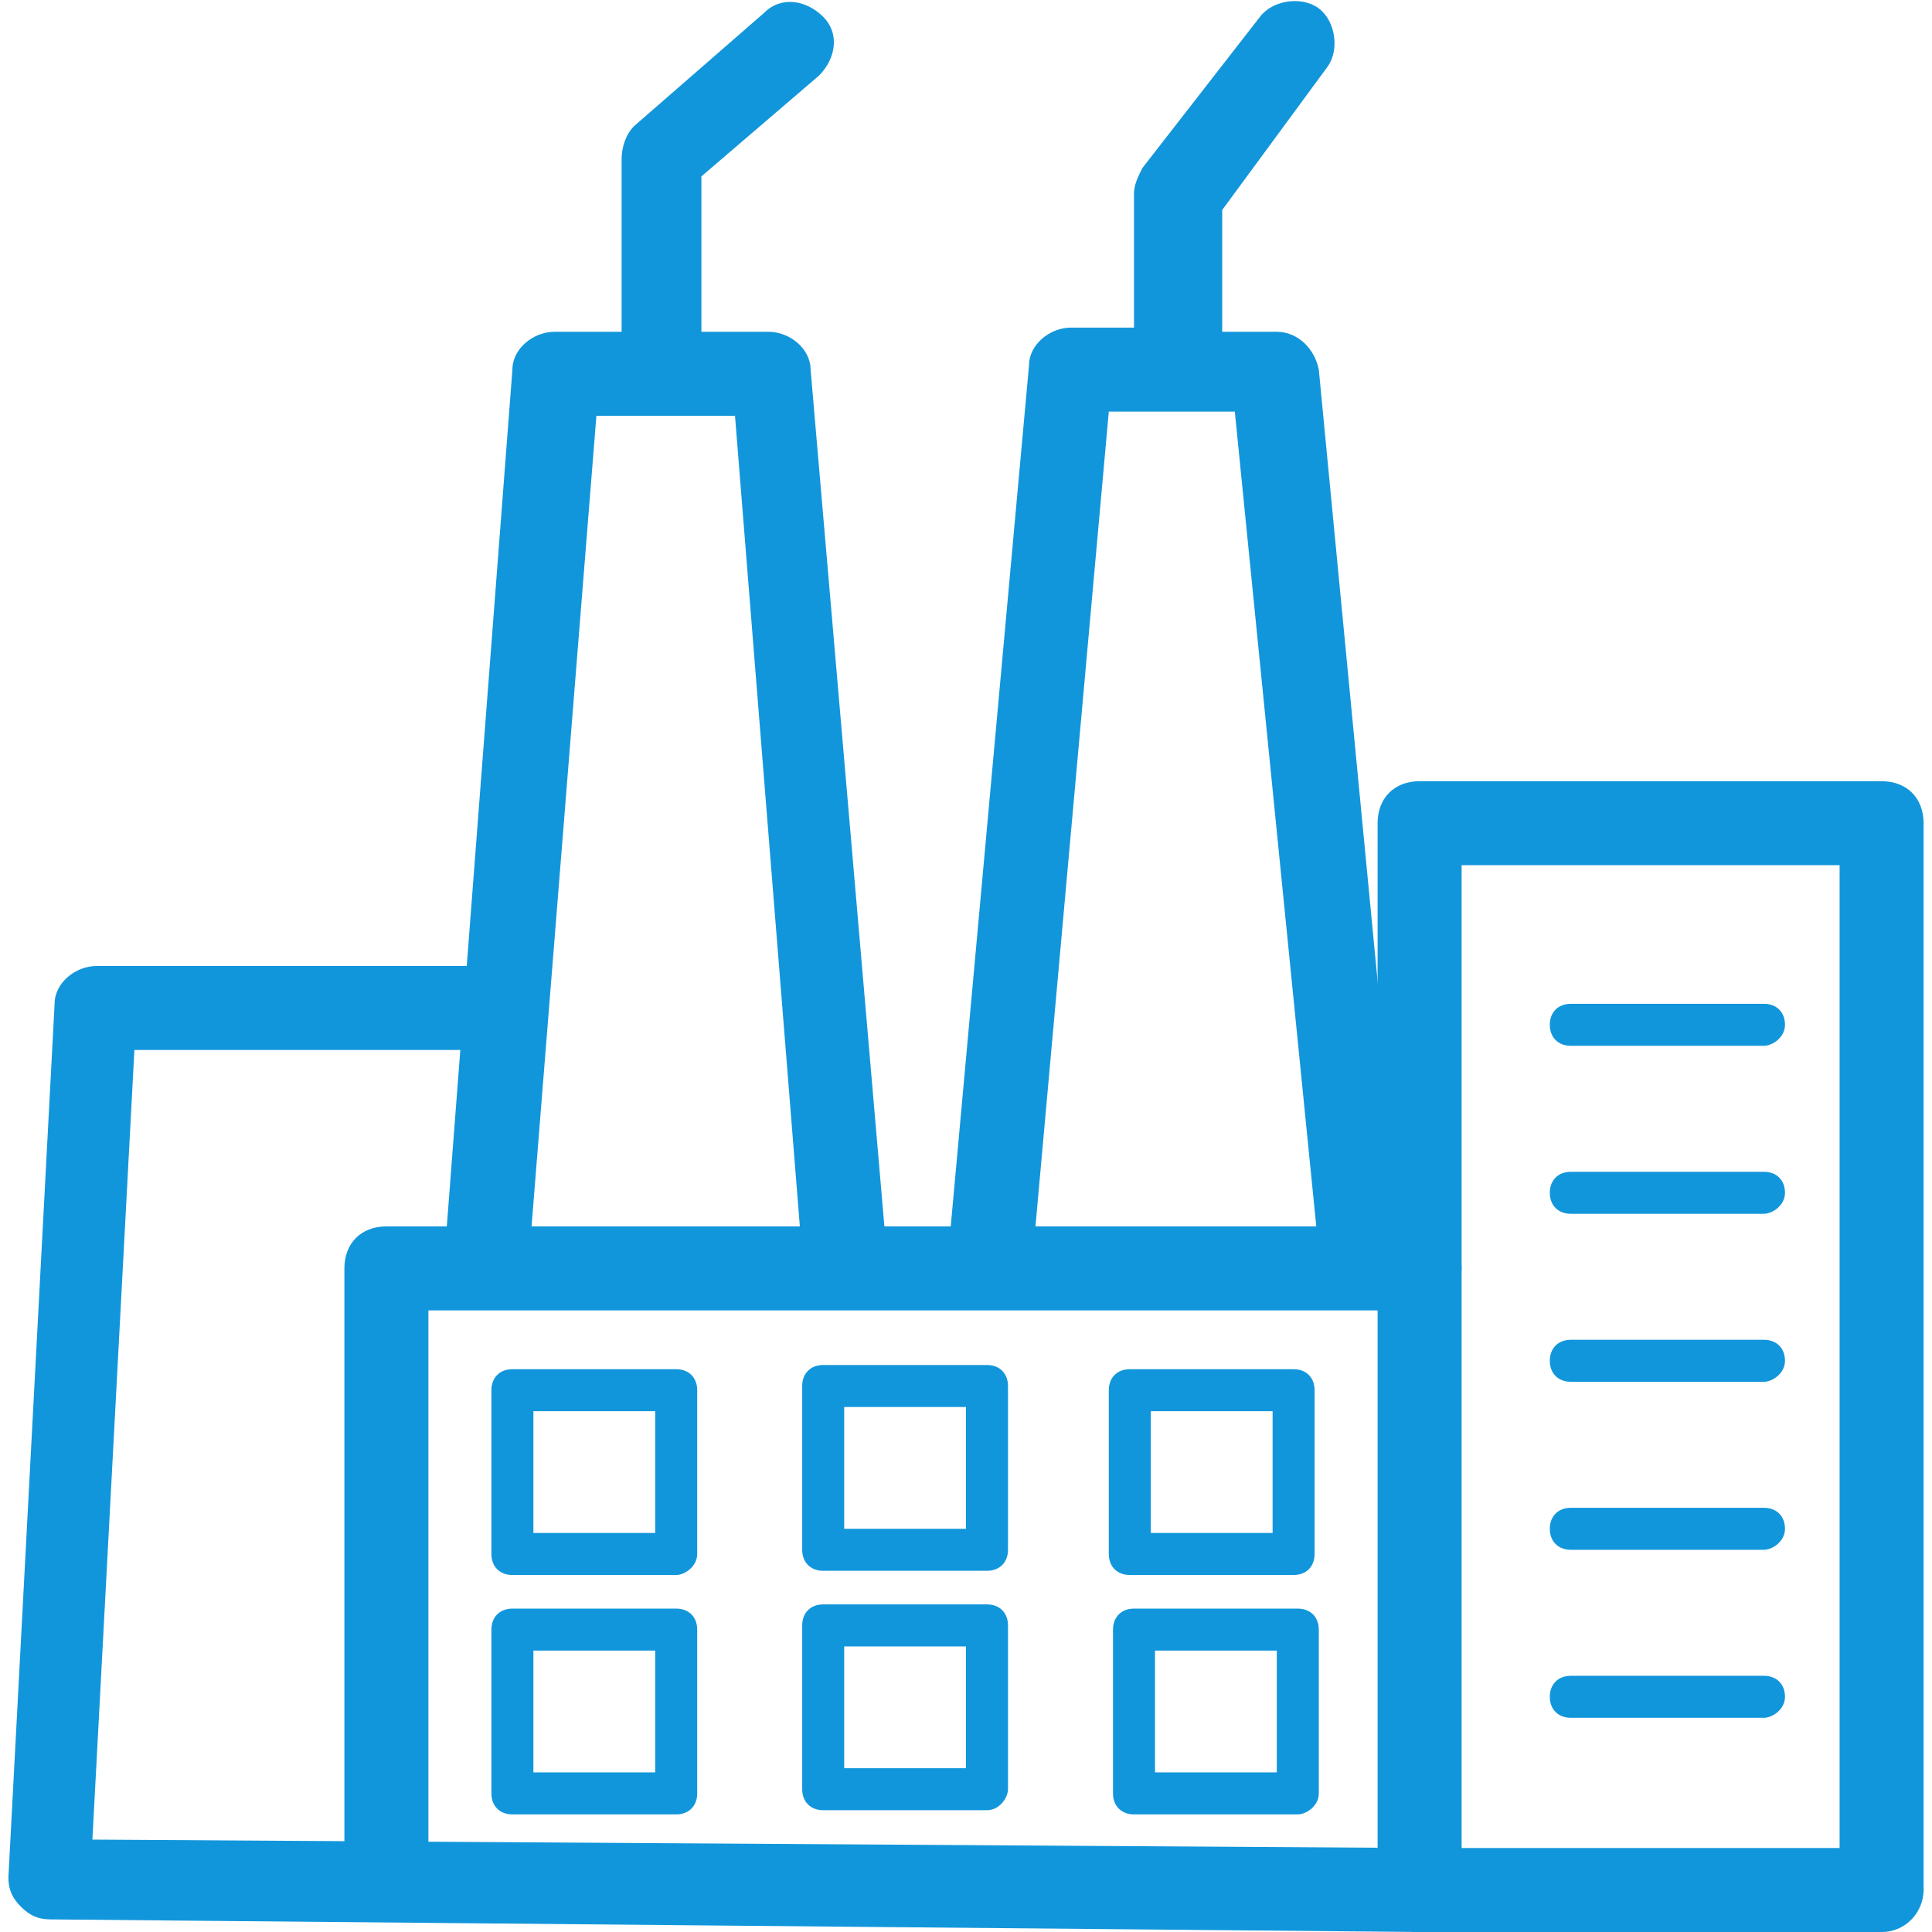
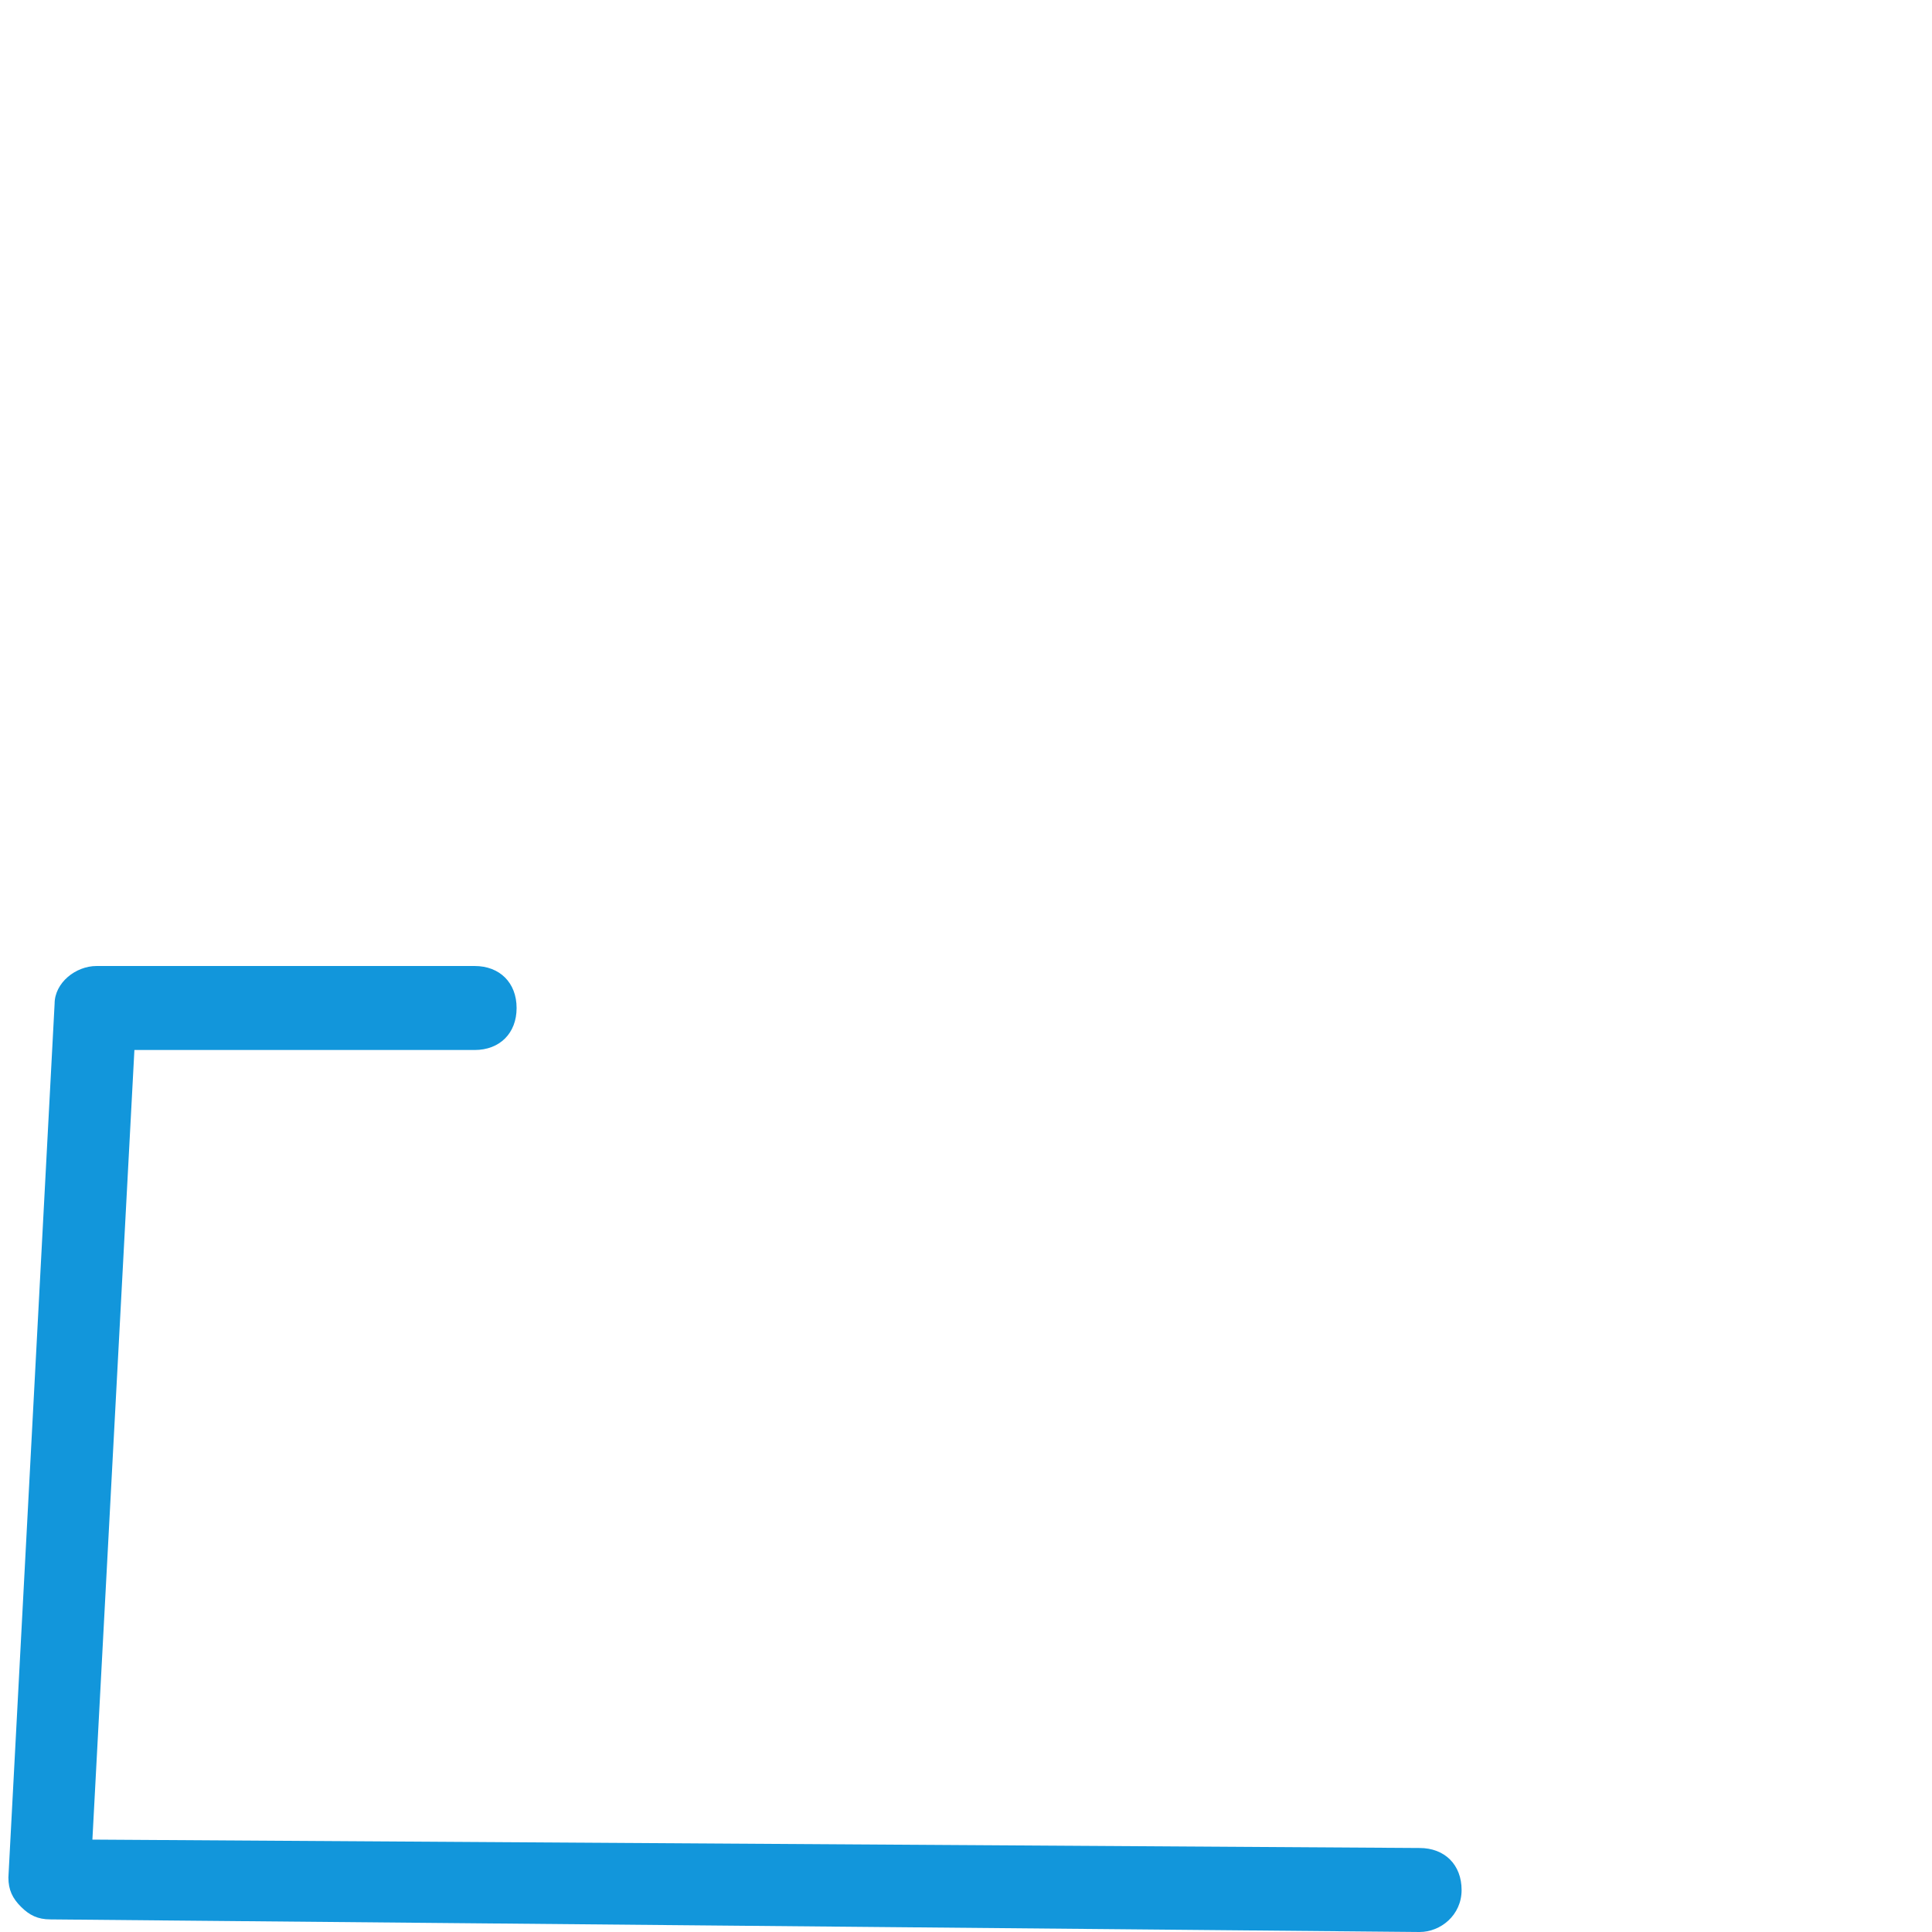
<svg xmlns="http://www.w3.org/2000/svg" t="1711939504549" class="icon" viewBox="0 0 1024 1024" version="1.1" p-id="44157" width="200" height="200">
-   <path d="M997.287 1024h-244.87c-13.357 0-22.261-8.904-22.261-22.261V436.313c0-13.357 8.904-22.261 22.261-22.261h244.87c13.357 0 22.261 8.904 22.261 22.261V1001.739c0 11.13-8.904 22.261-22.261 22.261z m-222.609-44.522h200.348V458.574h-200.348V979.478z" p-id="44158" fill="#1296db" />
  <path d="M752.417 979.478l-703.443-4.452 22.261-418.504h180.313c13.357 0 22.261-8.904 22.261-22.261s-8.904-22.261-22.261-22.261h-200.348c-11.13 0-22.261 8.904-22.261 20.035L4.452 995.061c0 6.678 2.226 11.13 6.678 15.583s8.904 6.678 15.583 6.678l725.704 6.678c11.13 0 22.261-8.904 22.261-22.261s-8.904-22.261-22.261-22.261z" p-id="44159" fill="#1296db" />
-   <path d="M429.635 195.896c0-11.13-11.13-20.035-22.261-20.035h-35.617V93.496l62.33-53.426c8.904-8.904 11.13-22.261 2.226-31.165-8.904-8.904-22.261-11.13-31.165-2.226L336.139 66.783c-4.452 4.452-6.678 11.13-6.678 17.809v91.27h-35.617c-11.13 0-22.261 8.904-22.261 20.035l-35.617 465.252c0 13.357 8.904 22.261 20.035 24.487 11.13 0 22.261-8.904 24.487-20.035l35.617-445.217h73.461l35.617 445.217c0 11.13 11.13 20.035 22.261 20.035h2.226c13.357 0 22.261-11.13 20.035-24.487L429.635 195.896zM698.991 195.896c-2.226-11.13-11.13-20.035-22.261-20.035h-28.939V111.304l55.652-75.687c6.678-8.904 4.452-24.487-4.452-31.165-8.904-6.678-24.487-4.452-31.165 4.452L605.496 89.043c-2.226 4.452-4.452 8.904-4.452 13.357v71.235h-33.391c-11.13 0-22.261 8.904-22.261 20.035l-42.296 465.252c0 11.13 8.904 22.261 20.035 24.487 13.357 2.226 22.261-8.904 24.487-20.035l40.07-445.217h66.783l44.522 445.217c2.226 11.13 11.13 20.035 22.261 20.035h2.226c11.13-2.226 22.261-11.13 20.035-24.487l-44.522-463.026zM358.4 834.783h-86.817c-6.678 0-11.13-4.452-11.13-11.13v-86.817c0-6.678 4.452-11.13 11.13-11.13h86.817c6.678 0 11.13 4.452 11.13 11.13V823.652c0 6.678-6.678 11.13-11.13 11.13z m-75.687-22.261h64.557v-64.557h-64.557v64.557zM523.13 832.557h-86.817c-6.678 0-11.13-4.452-11.13-11.13V734.609c0-6.678 4.452-11.13 11.13-11.13h86.817c6.678 0 11.13 4.452 11.13 11.13v86.817c0 6.678-4.452 11.13-11.13 11.13z m-75.687-22.261H512v-64.557h-64.557v64.557zM685.635 834.783h-86.817c-6.678 0-11.13-4.452-11.13-11.13v-86.817c0-6.678 4.452-11.13 11.13-11.13h86.817c6.678 0 11.13 4.452 11.13 11.13V823.652c0 6.678-4.452 11.13-11.13 11.13z m-75.687-22.261h64.557v-64.557h-64.557v64.557zM358.4 961.67h-86.817c-6.678 0-11.13-4.452-11.13-11.13v-86.817c0-6.678 4.452-11.13 11.13-11.13h86.817c6.678 0 11.13 4.452 11.13 11.13v86.817c0 6.678-4.452 11.13-11.13 11.13z m-75.687-22.261h64.557v-64.557h-64.557v64.557zM523.13 959.443h-86.817c-6.678 0-11.13-4.452-11.13-11.13v-86.817c0-6.678 4.452-11.13 11.13-11.13h86.817c6.678 0 11.13 4.452 11.13 11.13v86.817c0 4.452-4.452 11.13-11.13 11.13z m-75.687-22.261H512v-64.557h-64.557v64.557zM687.861 961.67H601.043c-6.678 0-11.13-4.452-11.13-11.13v-86.817c0-6.678 4.452-11.13 11.13-11.13h86.817c6.678 0 11.13 4.452 11.13 11.13v86.817c0 6.678-6.678 11.13-11.13 11.13z m-75.687-22.261h64.557v-64.557h-64.557v64.557z" p-id="44160" fill="#1296db" />
-   <path d="M204.8 1010.643c-13.357 0-22.261-8.904-22.261-22.261V672.278c0-13.357 8.904-22.261 22.261-22.261h547.617c13.357 0 22.261 8.904 22.261 22.261s-8.904 22.261-22.261 22.261H227.061v293.843c0 11.13-8.904 22.261-22.261 22.261zM934.957 554.296h-102.4c-6.678 0-11.13-4.452-11.13-11.13s4.452-11.13 11.13-11.13H934.957c6.678 0 11.13 4.452 11.13 11.13s-6.678 11.13-11.13 11.13zM934.957 643.339h-102.4c-6.678 0-11.13-4.452-11.13-11.13s4.452-11.13 11.13-11.13H934.957c6.678 0 11.13 4.452 11.13 11.13s-6.678 11.13-11.13 11.13zM934.957 732.383h-102.4c-6.678 0-11.13-4.452-11.13-11.13s4.452-11.13 11.13-11.13H934.957c6.678 0 11.13 4.452 11.13 11.13s-6.678 11.13-11.13 11.13zM934.957 821.426h-102.4c-6.678 0-11.13-4.452-11.13-11.13s4.452-11.13 11.13-11.13H934.957c6.678 0 11.13 4.452 11.13 11.13s-6.678 11.13-11.13 11.13zM934.957 910.47h-102.4c-6.678 0-11.13-4.452-11.13-11.13s4.452-11.13 11.13-11.13H934.957c6.678 0 11.13 4.452 11.13 11.13s-6.678 11.13-11.13 11.13z" p-id="44161" fill="#1296db" />
</svg>